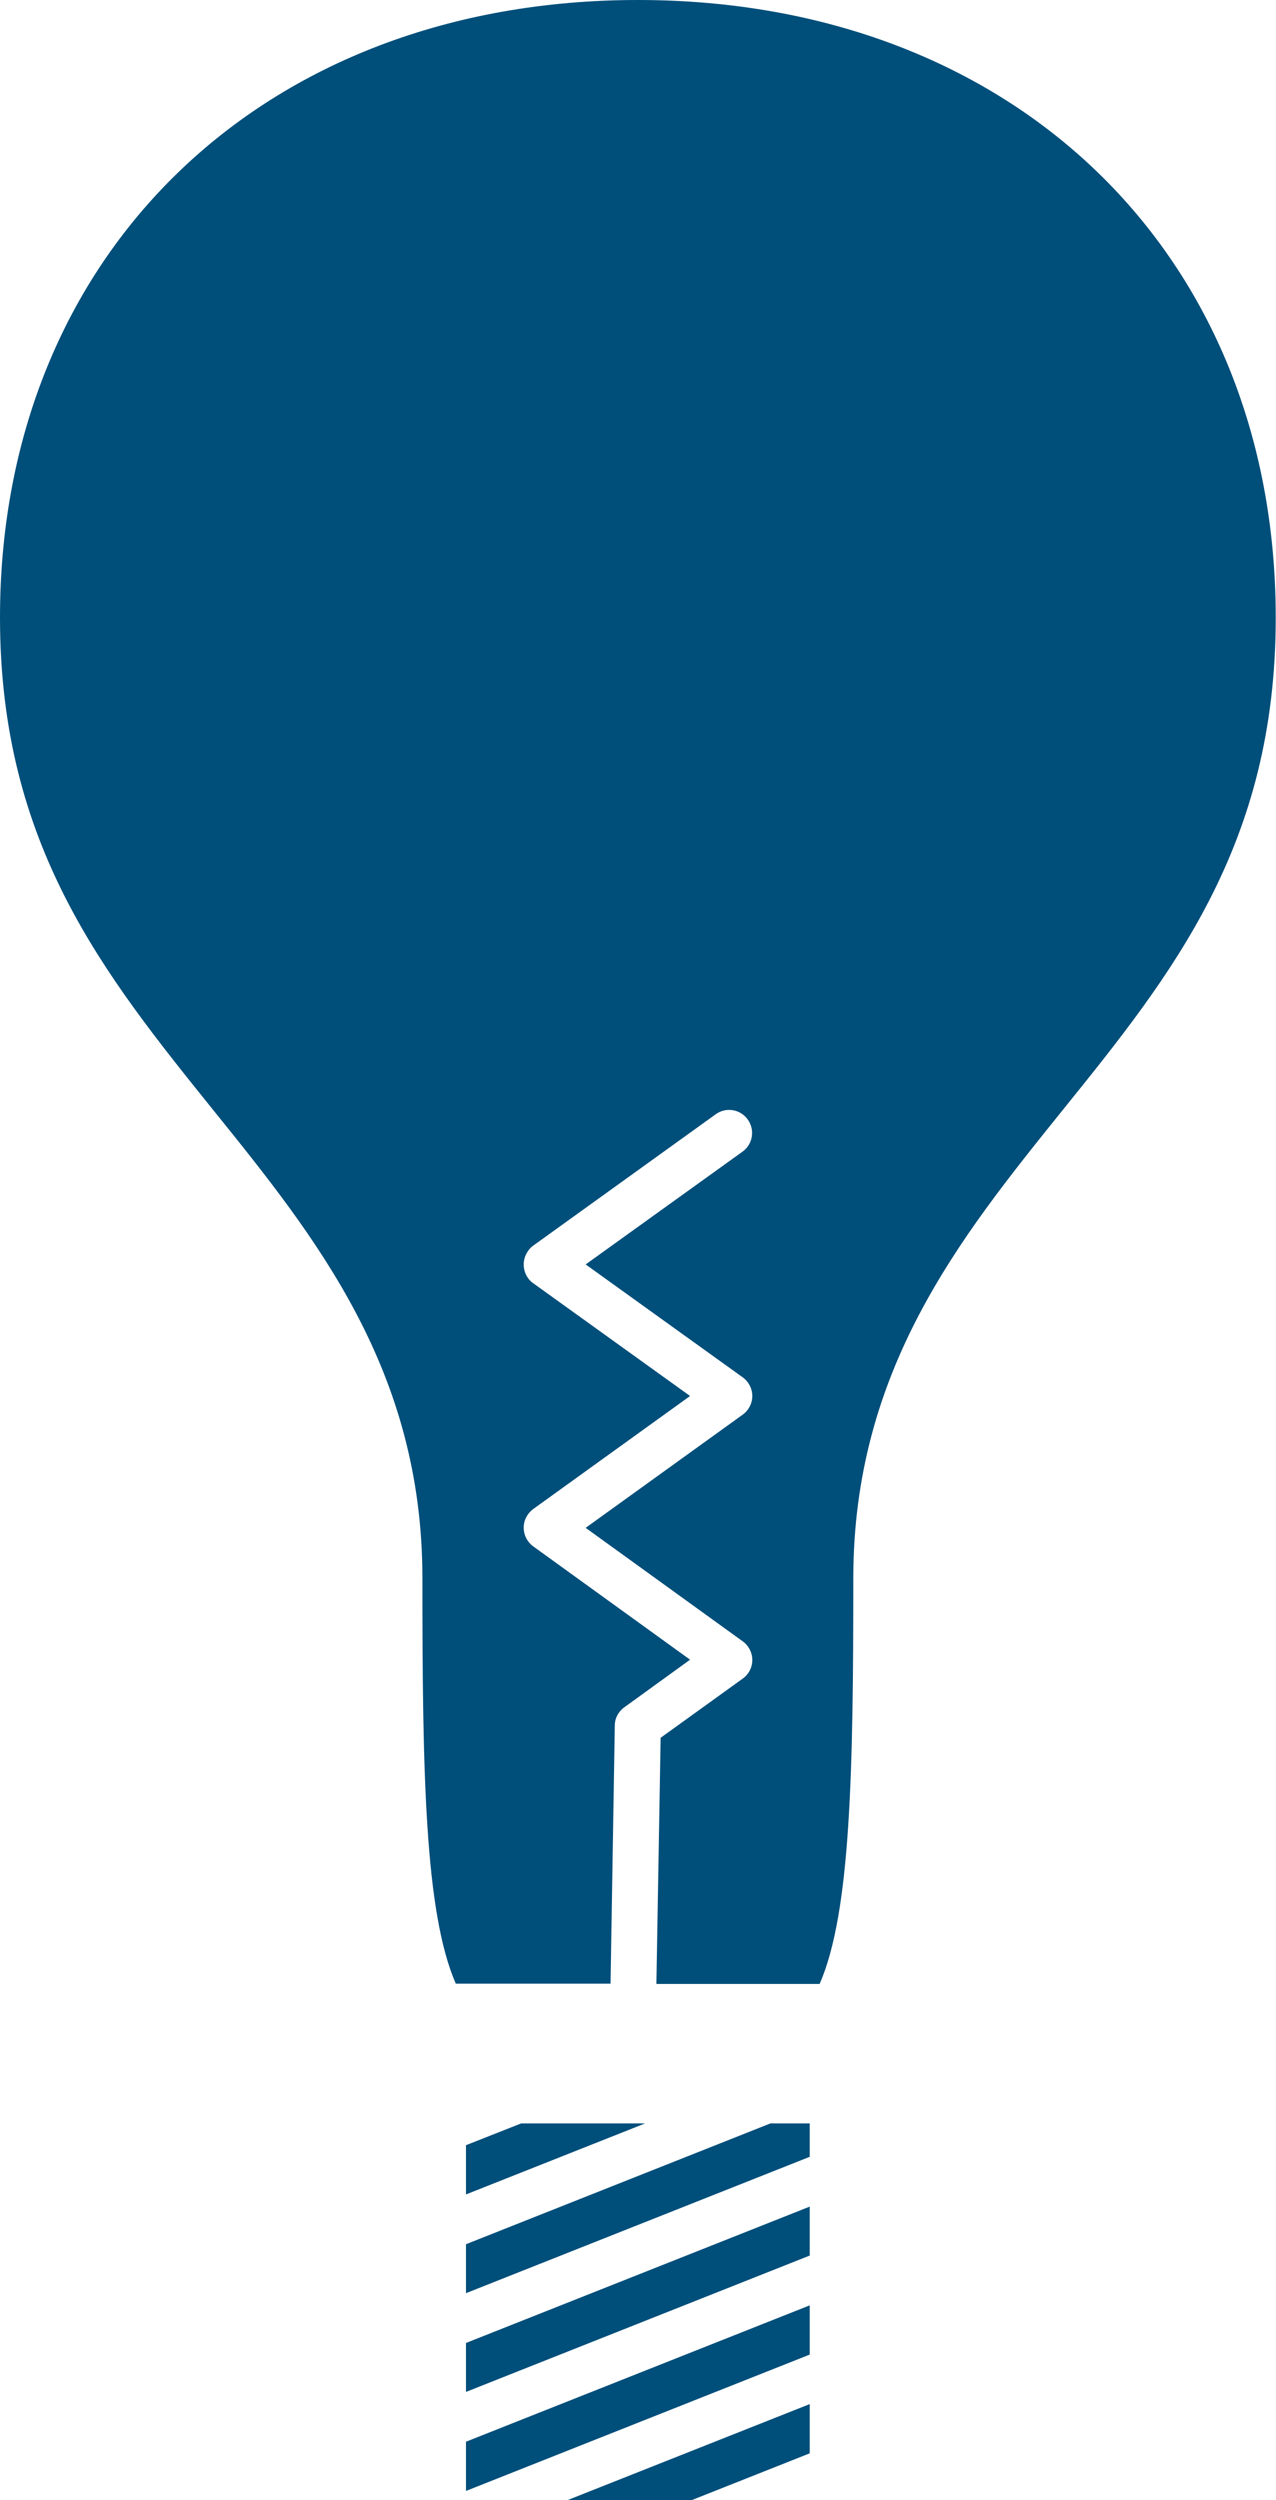
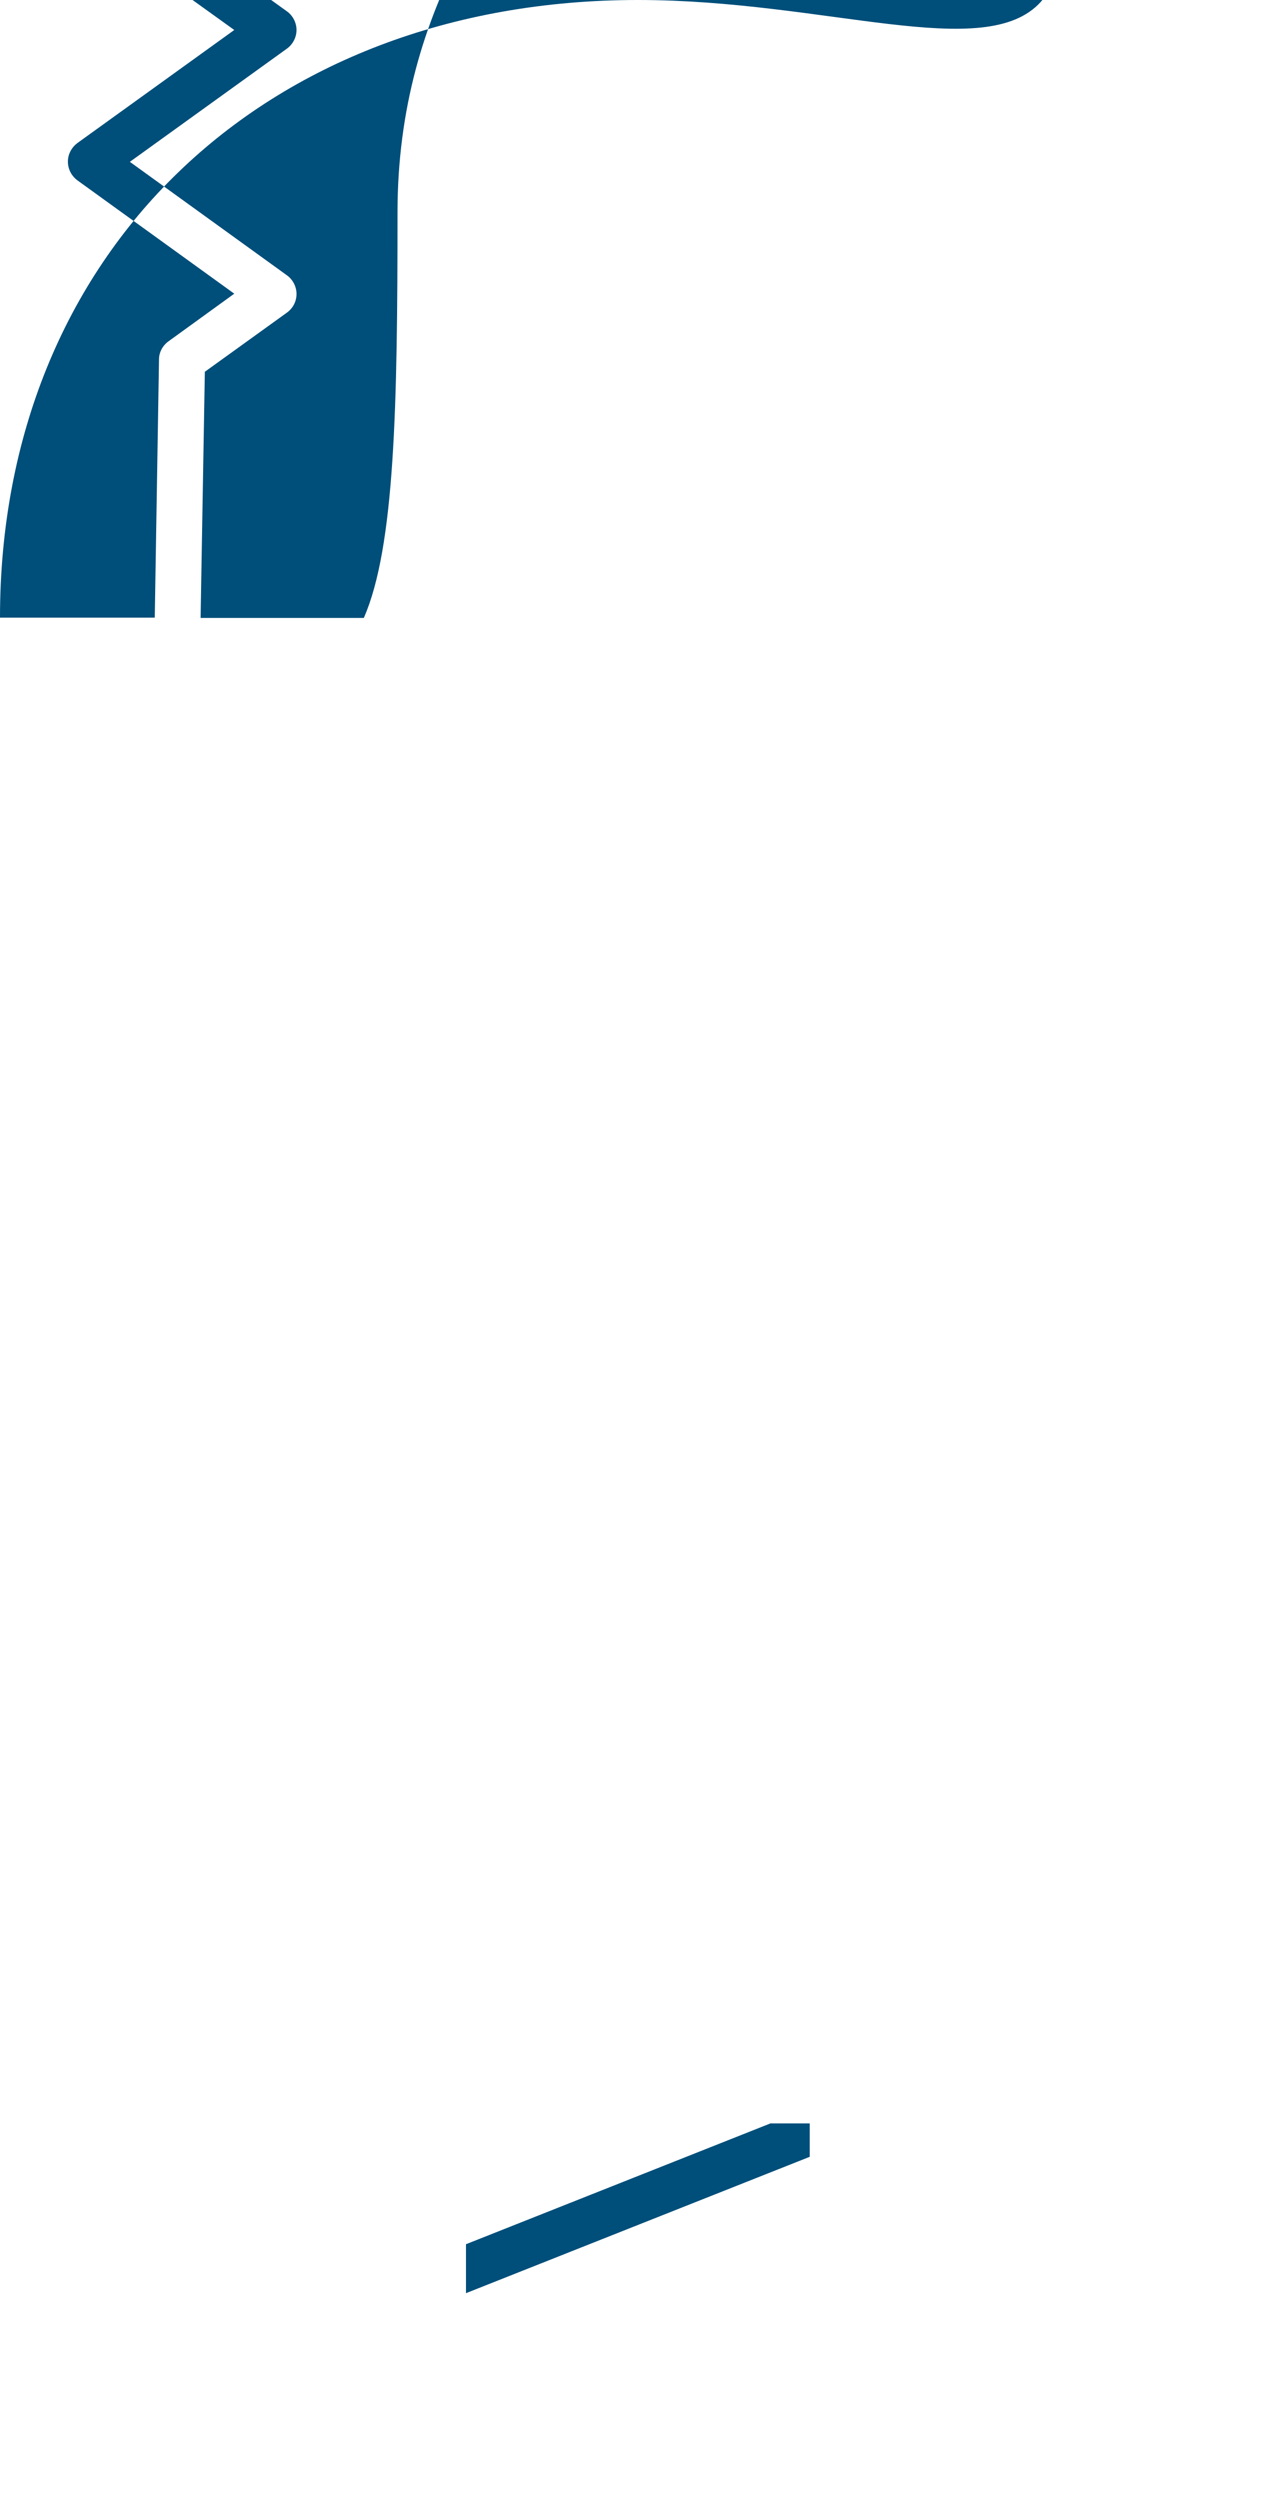
<svg xmlns="http://www.w3.org/2000/svg" id="Camada_2" viewBox="0 0 45.1 88.36">
  <defs>
    <style>.cls-1{fill:#004e7a;}</style>
  </defs>
  <g id="Camada_1-2">
    <g>
-       <path class="cls-1" d="M22.55,0C9.27,0,0,8.98,0,21.83c0,8.04,3.67,12.6,7.55,17.42,3.63,4.5,7.38,9.17,7.38,16.53,0,6.82,.08,11.81,1.18,14.33h5.47l.15-9.13c0-.25,.13-.49,.34-.64l2.32-1.68-5.55-4.01c-.21-.16-.33-.4-.33-.66s.13-.5,.33-.65l5.55-4-5.55-3.99c-.21-.15-.33-.4-.33-.66s.13-.51,.33-.66l6.46-4.65c.36-.26,.87-.18,1.13,.19,.26,.36,.18,.87-.18,1.13l-5.55,3.99,5.55,3.99c.21,.15,.34,.4,.34,.66s-.13,.51-.34,.66l-5.55,4,5.55,4.01c.21,.15,.34,.4,.34,.66s-.12,.5-.34,.66l-2.9,2.09-.15,8.7h5.77c1.1-2.52,1.19-7.51,1.19-14.33,0-7.36,3.75-12.02,7.38-16.53,3.89-4.82,7.55-9.38,7.55-17.42C45.1,8.98,35.83,0,22.55,0Z" />
-       <polygon class="cls-1" points="16.47 75.82 16.47 77.56 22.8 75.05 18.42 75.05 16.47 75.82" />
+       <path class="cls-1" d="M22.55,0C9.27,0,0,8.98,0,21.83h5.47l.15-9.13c0-.25,.13-.49,.34-.64l2.32-1.68-5.55-4.01c-.21-.16-.33-.4-.33-.66s.13-.5,.33-.65l5.55-4-5.55-3.99c-.21-.15-.33-.4-.33-.66s.13-.51,.33-.66l6.46-4.65c.36-.26,.87-.18,1.13,.19,.26,.36,.18,.87-.18,1.13l-5.55,3.99,5.55,3.99c.21,.15,.34,.4,.34,.66s-.13,.51-.34,.66l-5.55,4,5.55,4.01c.21,.15,.34,.4,.34,.66s-.12,.5-.34,.66l-2.9,2.09-.15,8.7h5.77c1.1-2.52,1.19-7.51,1.19-14.33,0-7.36,3.75-12.02,7.38-16.53,3.89-4.82,7.55-9.38,7.55-17.42C45.1,8.98,35.83,0,22.55,0Z" />
      <polygon class="cls-1" points="16.47 79.32 16.47 81.05 28.62 76.23 28.62 75.05 27.23 75.05 16.47 79.32" />
-       <polygon class="cls-1" points="16.47 84.54 28.62 79.72 28.62 77.99 16.47 82.81 16.47 84.54" />
-       <polygon class="cls-1" points="16.47 88.04 28.62 83.22 28.62 81.48 16.47 86.3 16.47 88.04" />
-       <polygon class="cls-1" points="24.46 88.36 28.62 86.71 28.62 84.97 20.07 88.36 24.46 88.36" />
    </g>
  </g>
</svg>